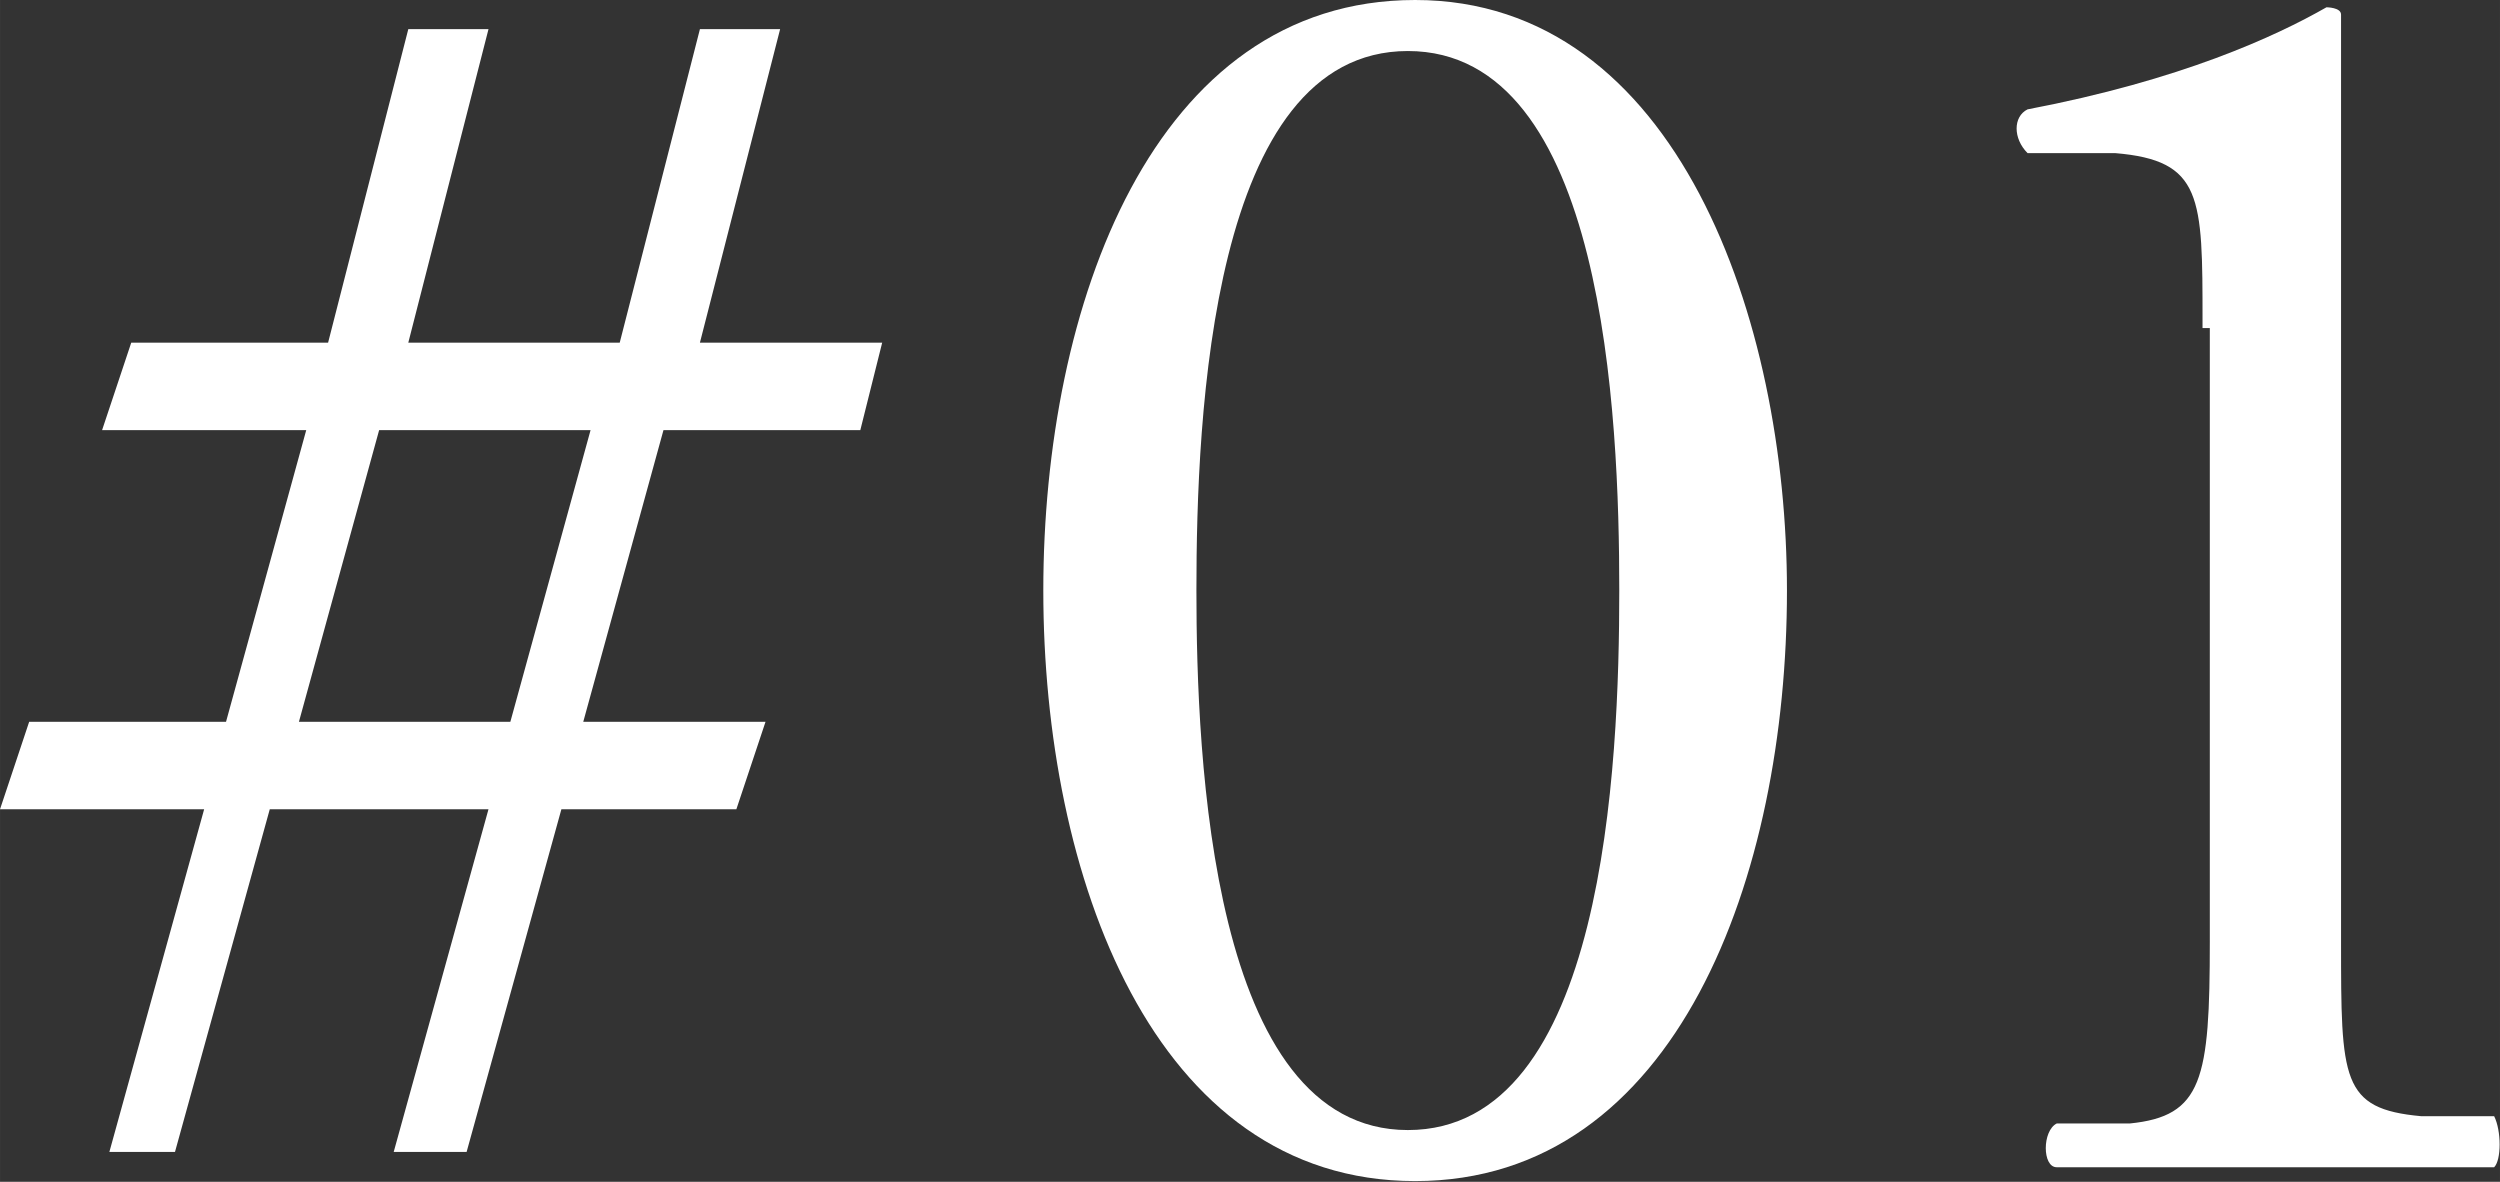
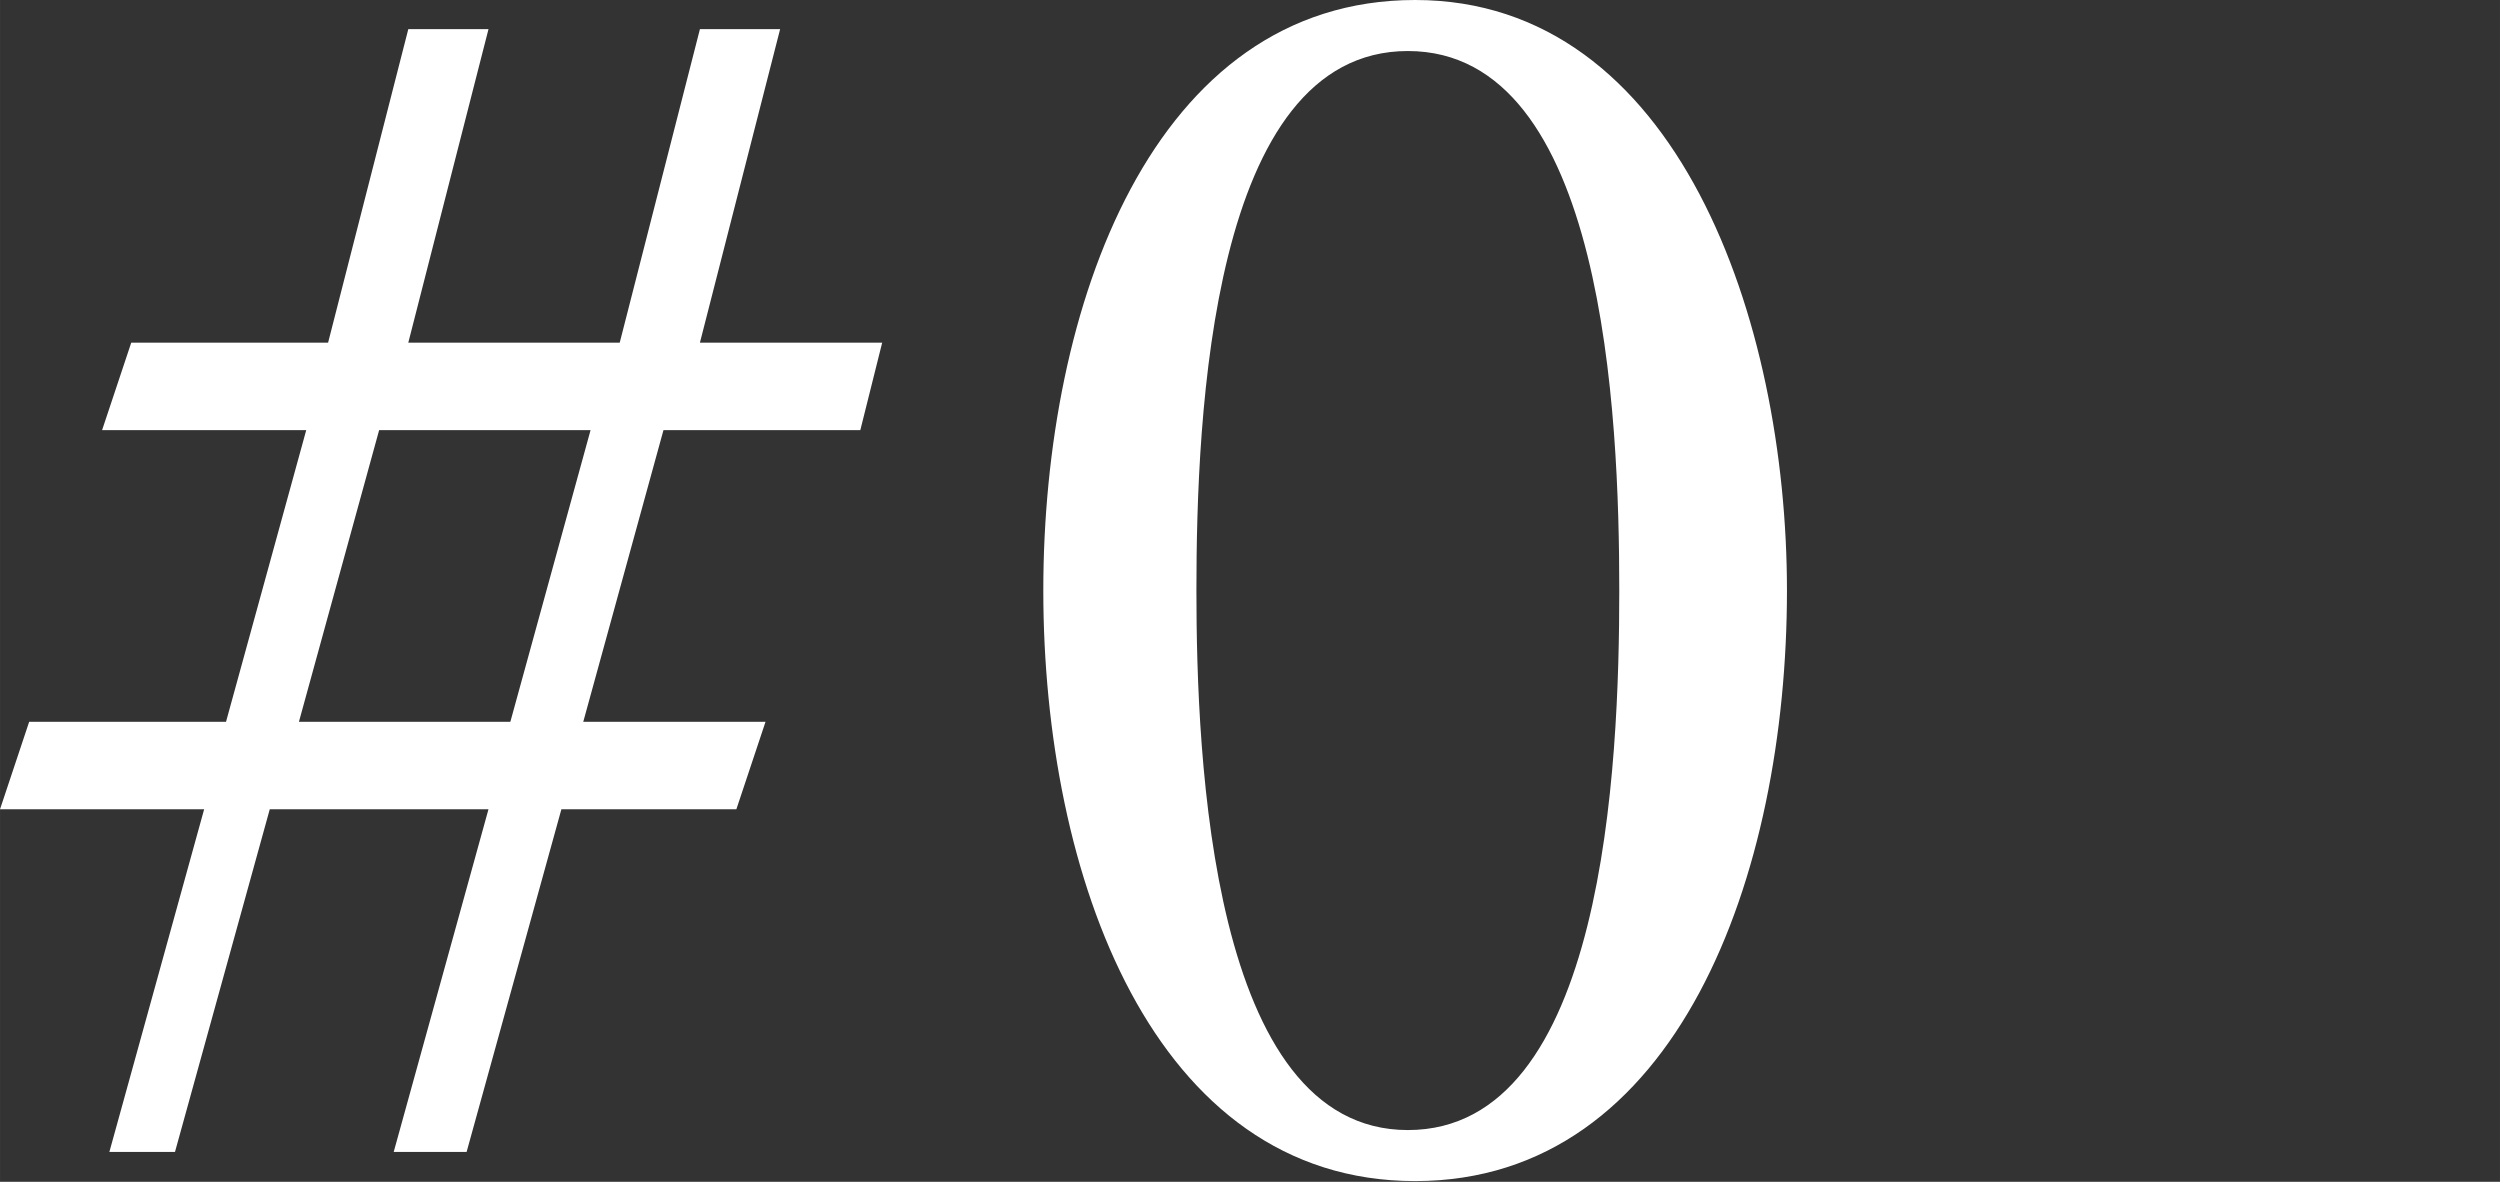
<svg xmlns="http://www.w3.org/2000/svg" id="a" width="12.1mm" height="5.72mm" viewBox="0 0 34.29 16.21">
  <rect x="0" y="0" width="34.29" height="16.21" fill="#333333" stroke="none" />
  <path d="M9.1,5.9l-1.1,4h2.5l-.4,1.2h-2.4l-1.3,4.7h-1l1.3-4.7h-3l-1.3,4.7h-.9l1.3-4.7H0l.4-1.2h2.7l1.1-4H1.4l.4-1.2h2.7L5.6.4h1.1l-1.1,4.3h2.9L9.6.4h1.1l-1.1,4.3h2.5l-.3,1.2h-2.7ZM5.2,5.9l-1.1,4h2.9l1.1-4h-2.9Z" fill="#fff" />
-   <path d="M24.51,8.1c0,3.9-1.5,8.1-5.1,8.1s-5.1-4.2-5.1-8.1S15.81,0,19.41,0s5.1,4.4,5.1,8.1ZM16.41,8.1c0,2.3.2,7.4,2.9,7.4s2.9-5,2.9-7.4-.2-7.4-2.9-7.4-2.9,5-2.9,7.4Z" fill="#fff" />
-   <path d="M30.21,4.4c0-1.7,0-2.2-1.2-2.3h-1.2c-.2-.2-.2-.5,0-.6,2.1-.4,3.4-1,4.1-1.4,0,0,.2,0,.2.1v12.71c0,1.9,0,2.3,1.1,2.4h1c.1.2.1.6,0,.7h-6c-.2,0-.2-.5,0-.6h1c1-.1,1.1-.6,1.1-2.5V4.5h-.1v-.1Z" fill="#fff" />
+   <path d="M24.51,8.1c0,3.9-1.5,8.1-5.1,8.1s-5.1-4.2-5.1-8.1S15.81,0,19.41,0s5.1,4.4,5.1,8.1M16.41,8.1c0,2.3.2,7.4,2.9,7.4s2.9-5,2.9-7.4-.2-7.4-2.9-7.4-2.9,5-2.9,7.4Z" fill="#fff" />
</svg>